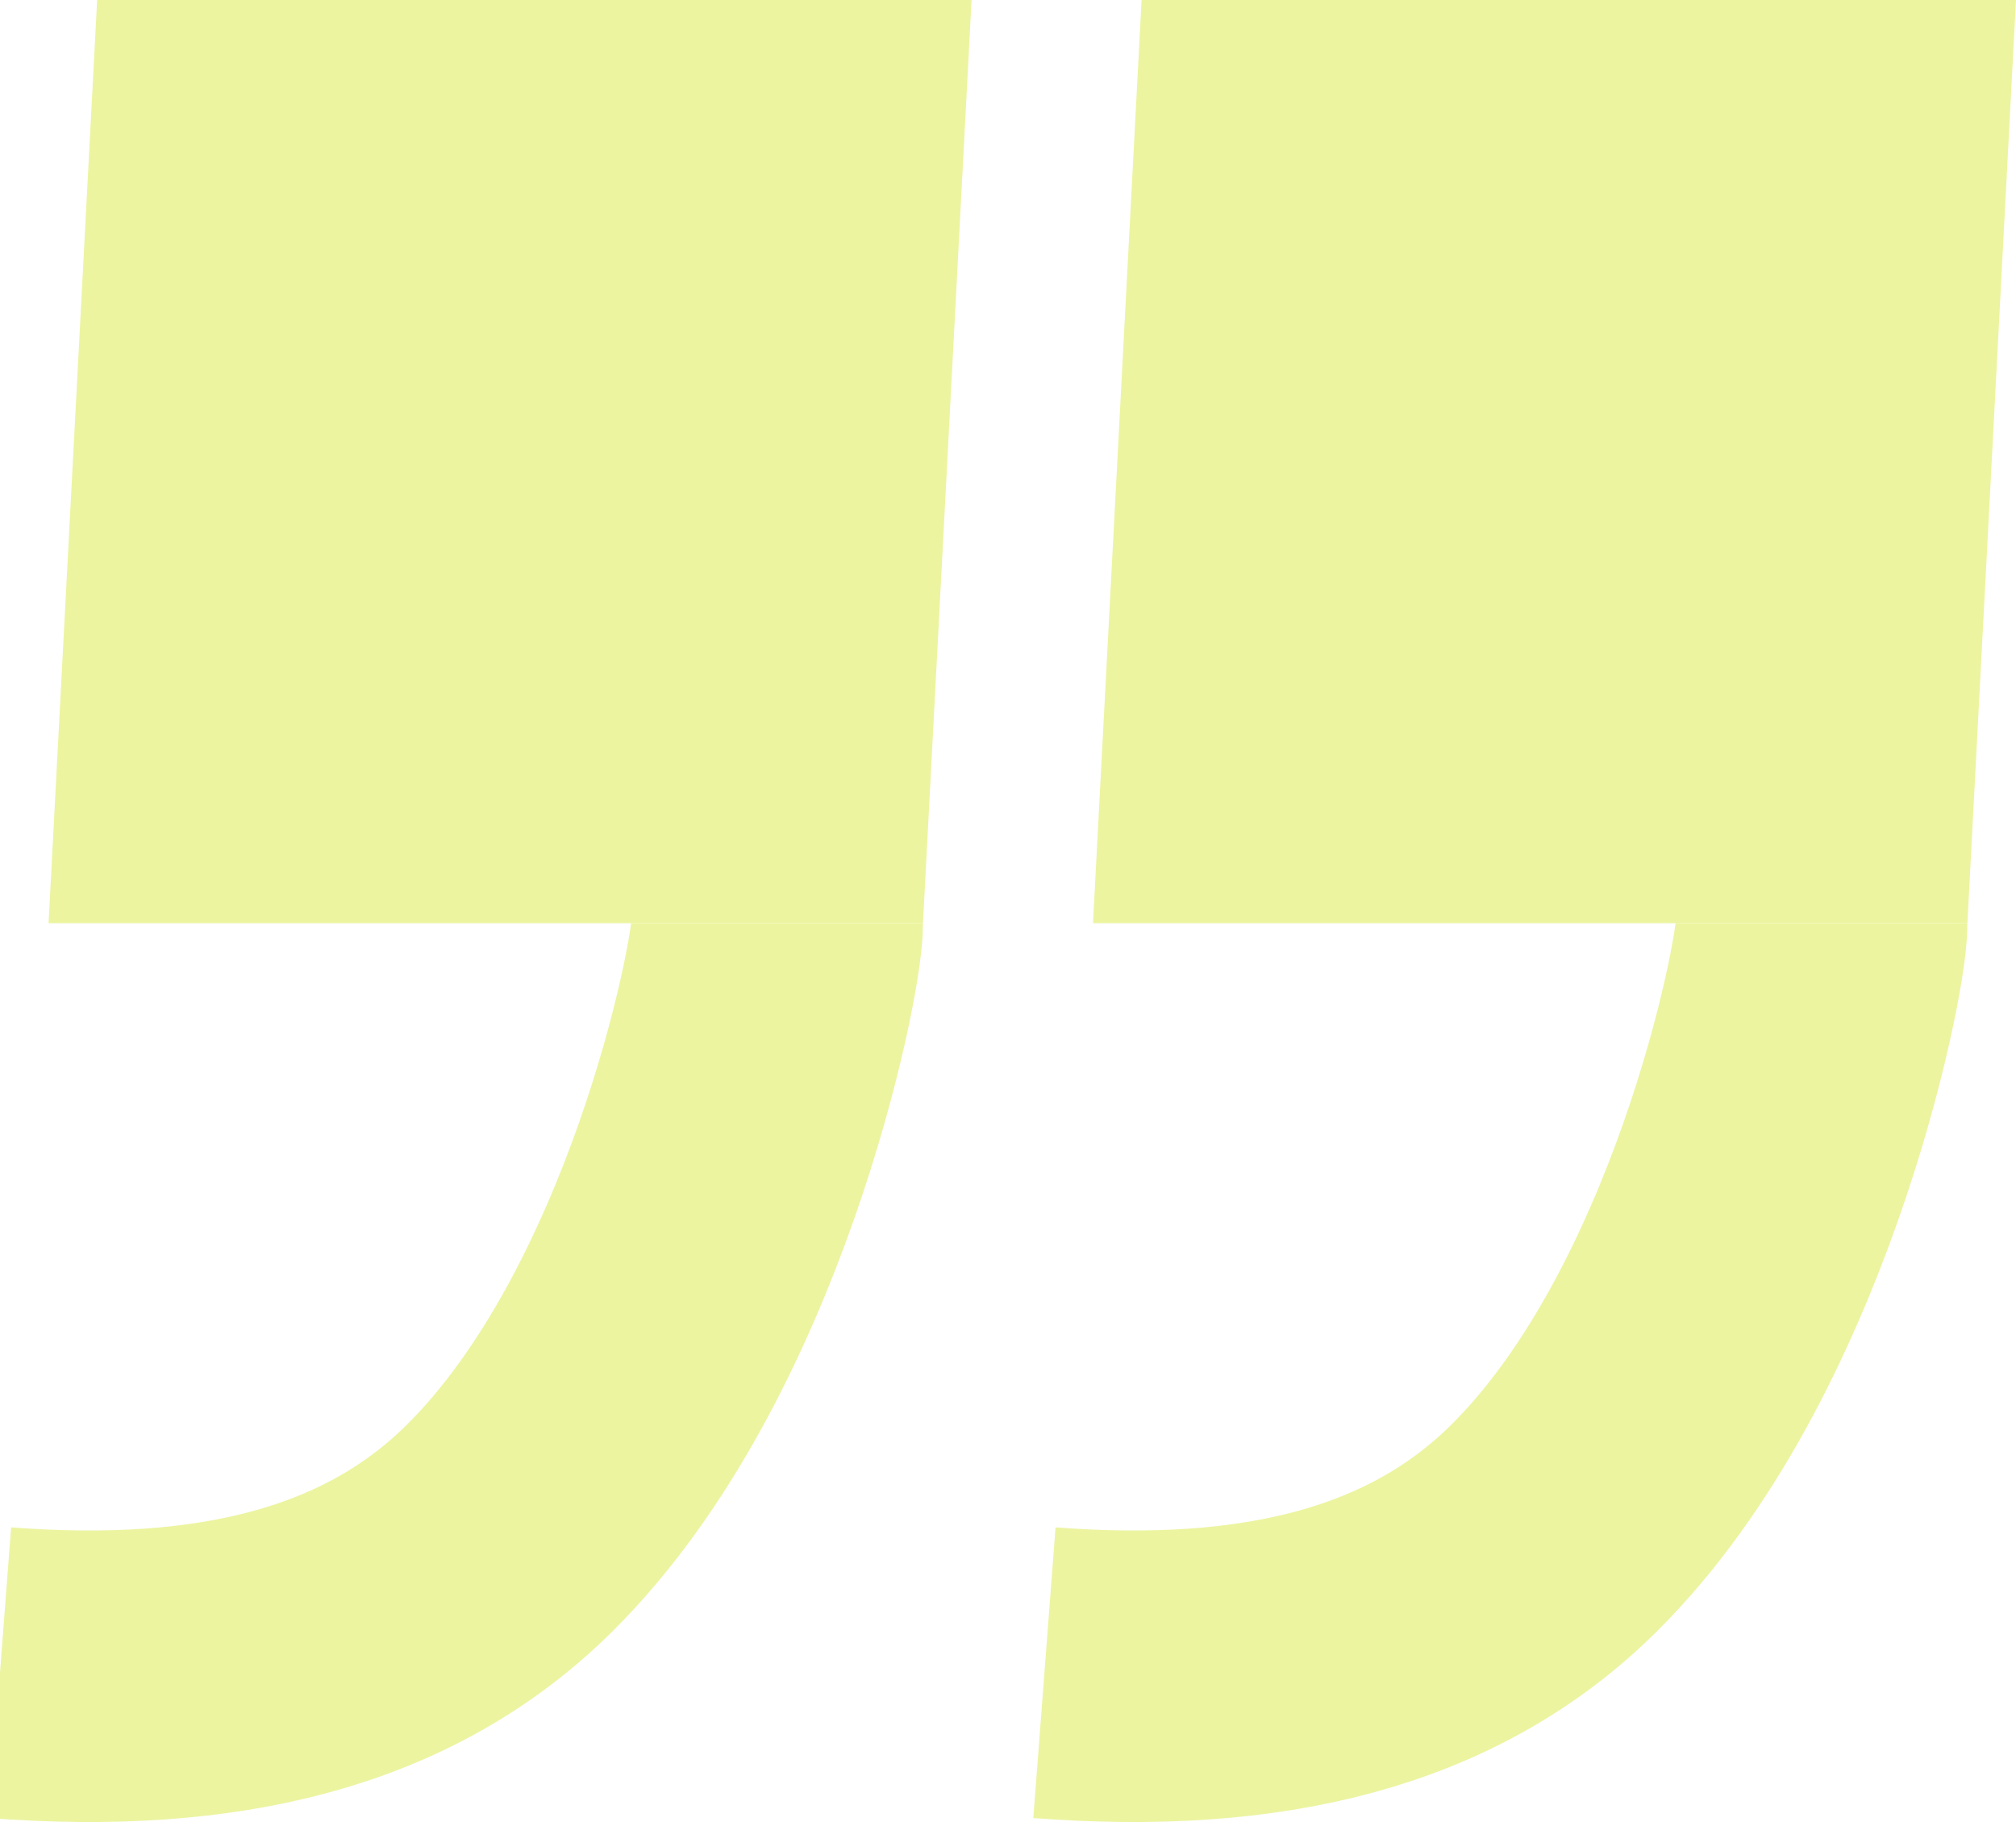
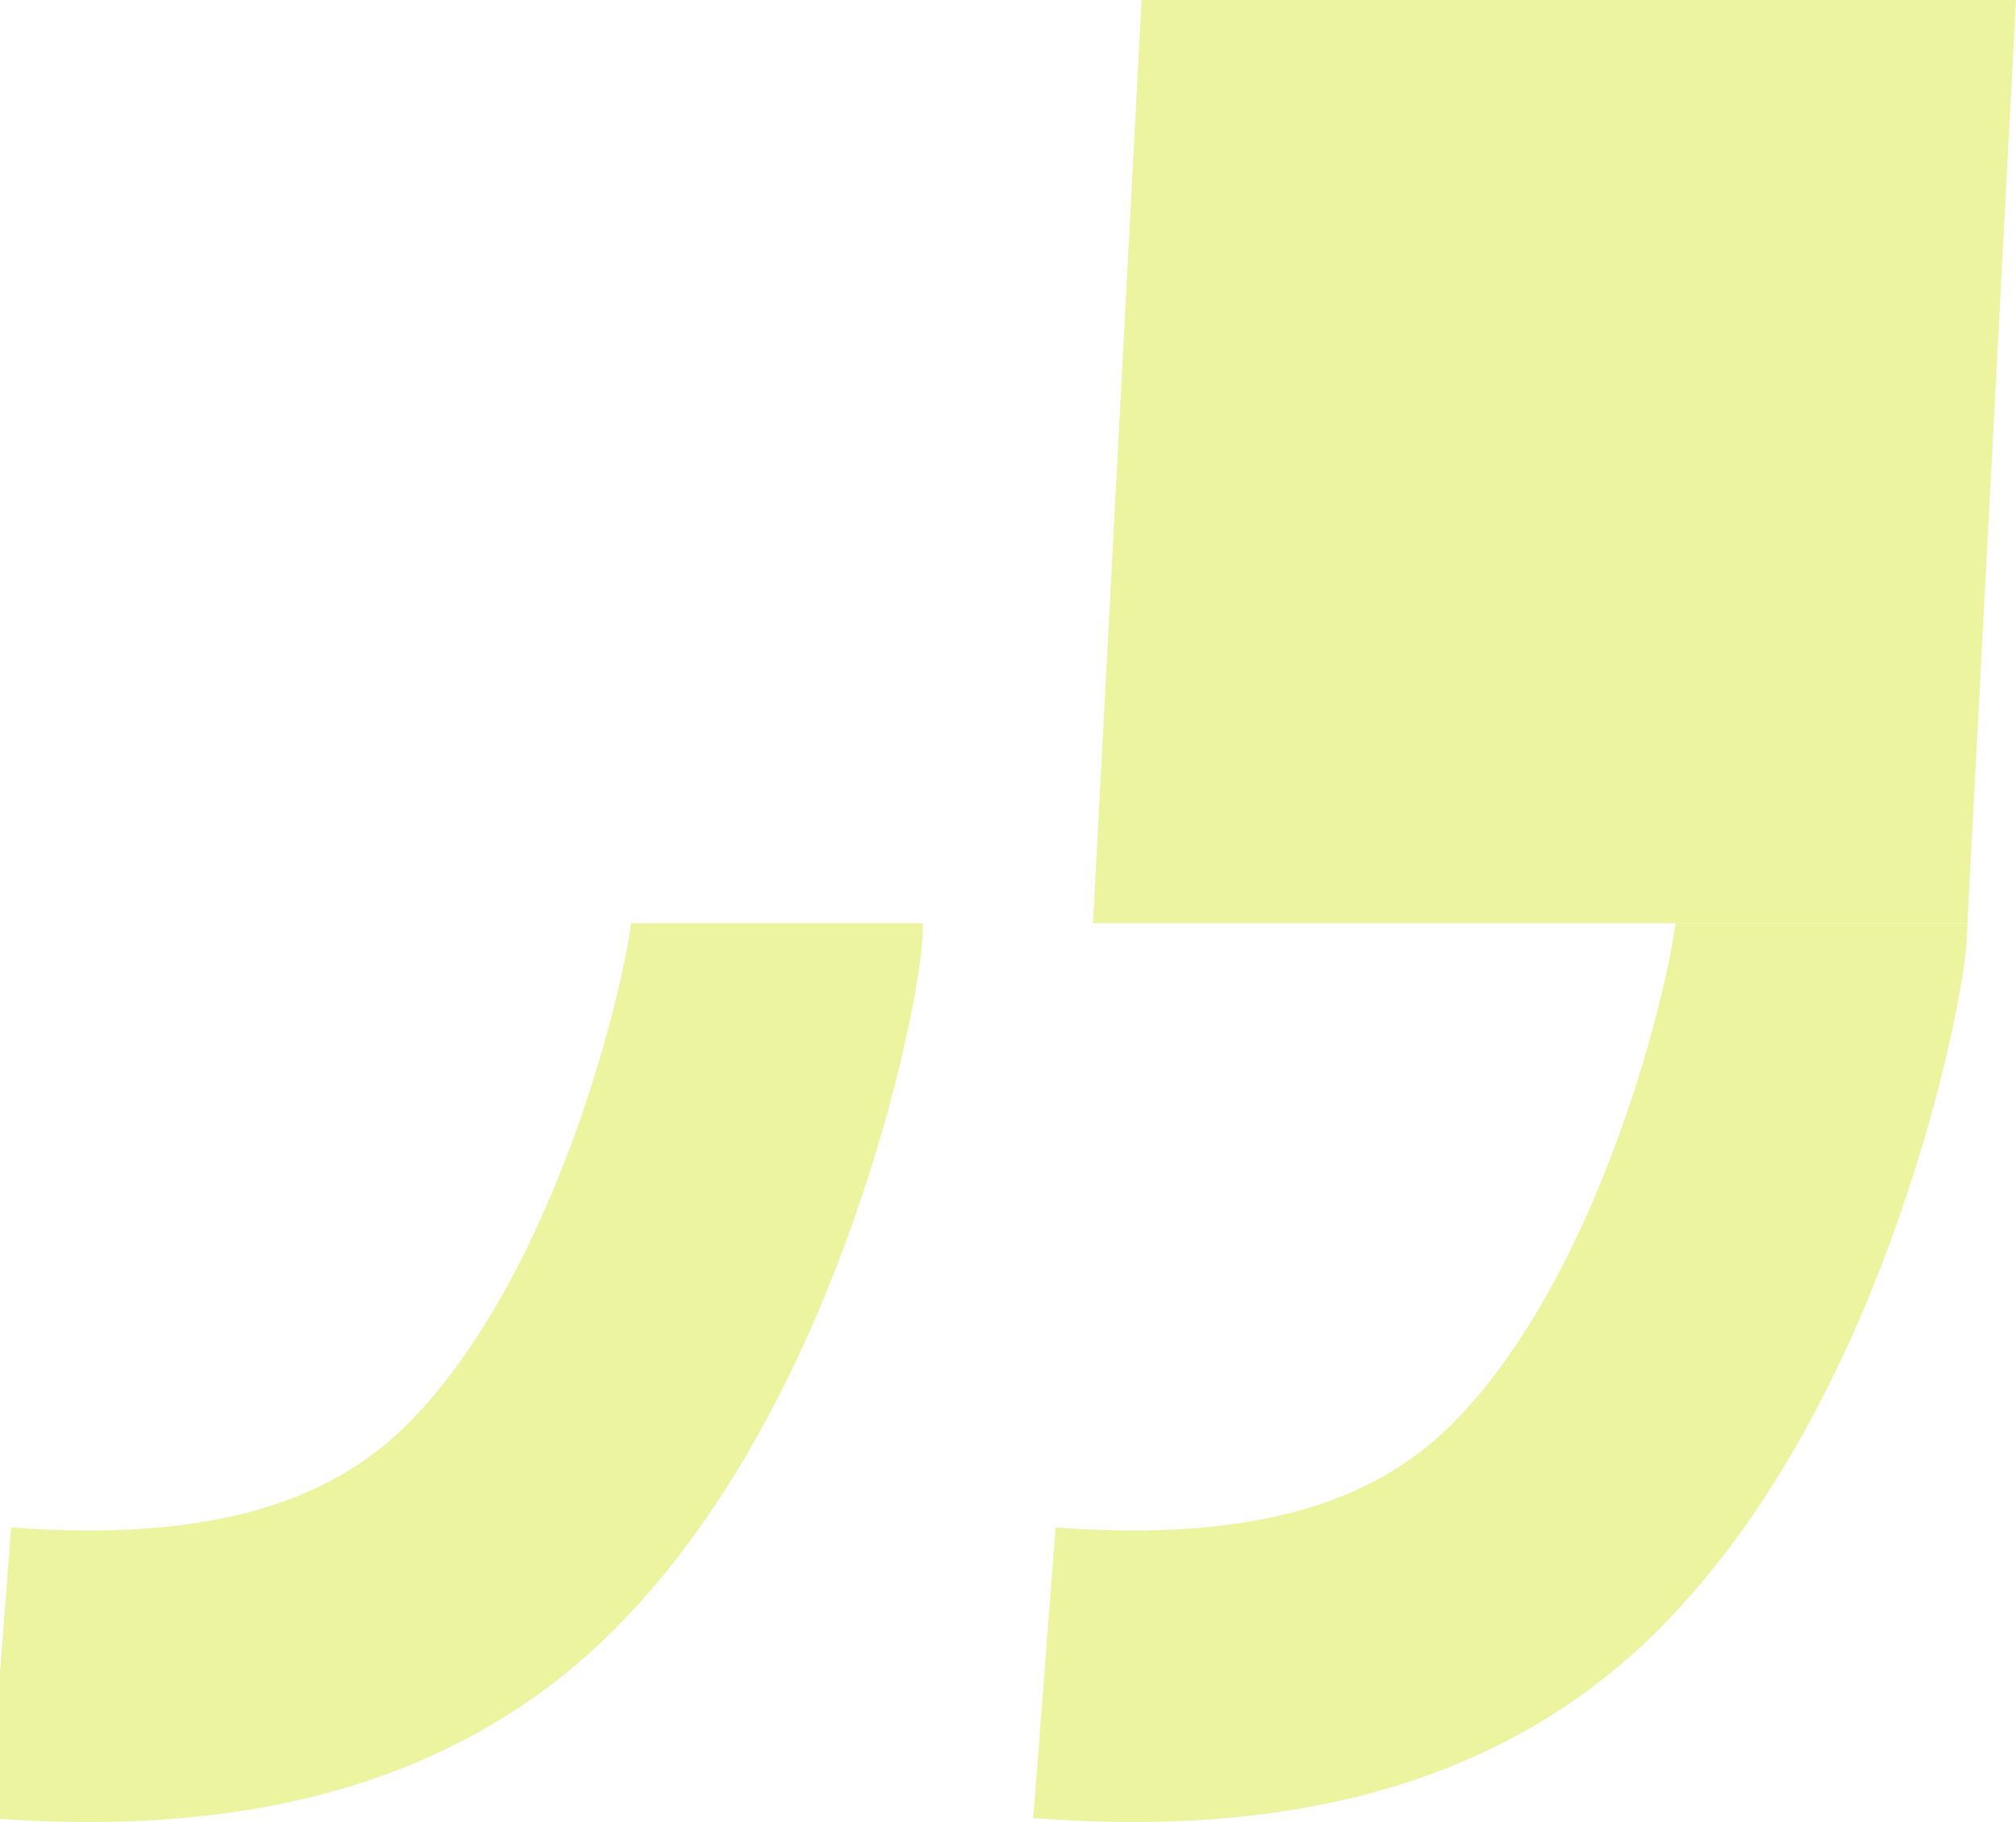
<svg xmlns="http://www.w3.org/2000/svg" width="83" height="75" viewBox="0 0 83 75">
  <title>quotation-marks</title>
  <g fill="none" fill-rule="evenodd" opacity=".373">
-     <path fill="#CCE100" d="M4 0h36l-2 38H2z" />
    <path d="M32 38c0 1.99-3 16.92-11 24.882-5 4.977-12.051 6.657-21 5.972" stroke="#CCE100" stroke-width="12" />
    <path fill="#CCE100" d="M47 0h36l-2 38H45z" />
    <path d="M75 38c0 1.99-3 16.92-11 24.882-5 4.977-12.051 6.657-21 5.972" stroke="#CCE100" stroke-width="12" />
  </g>
</svg>